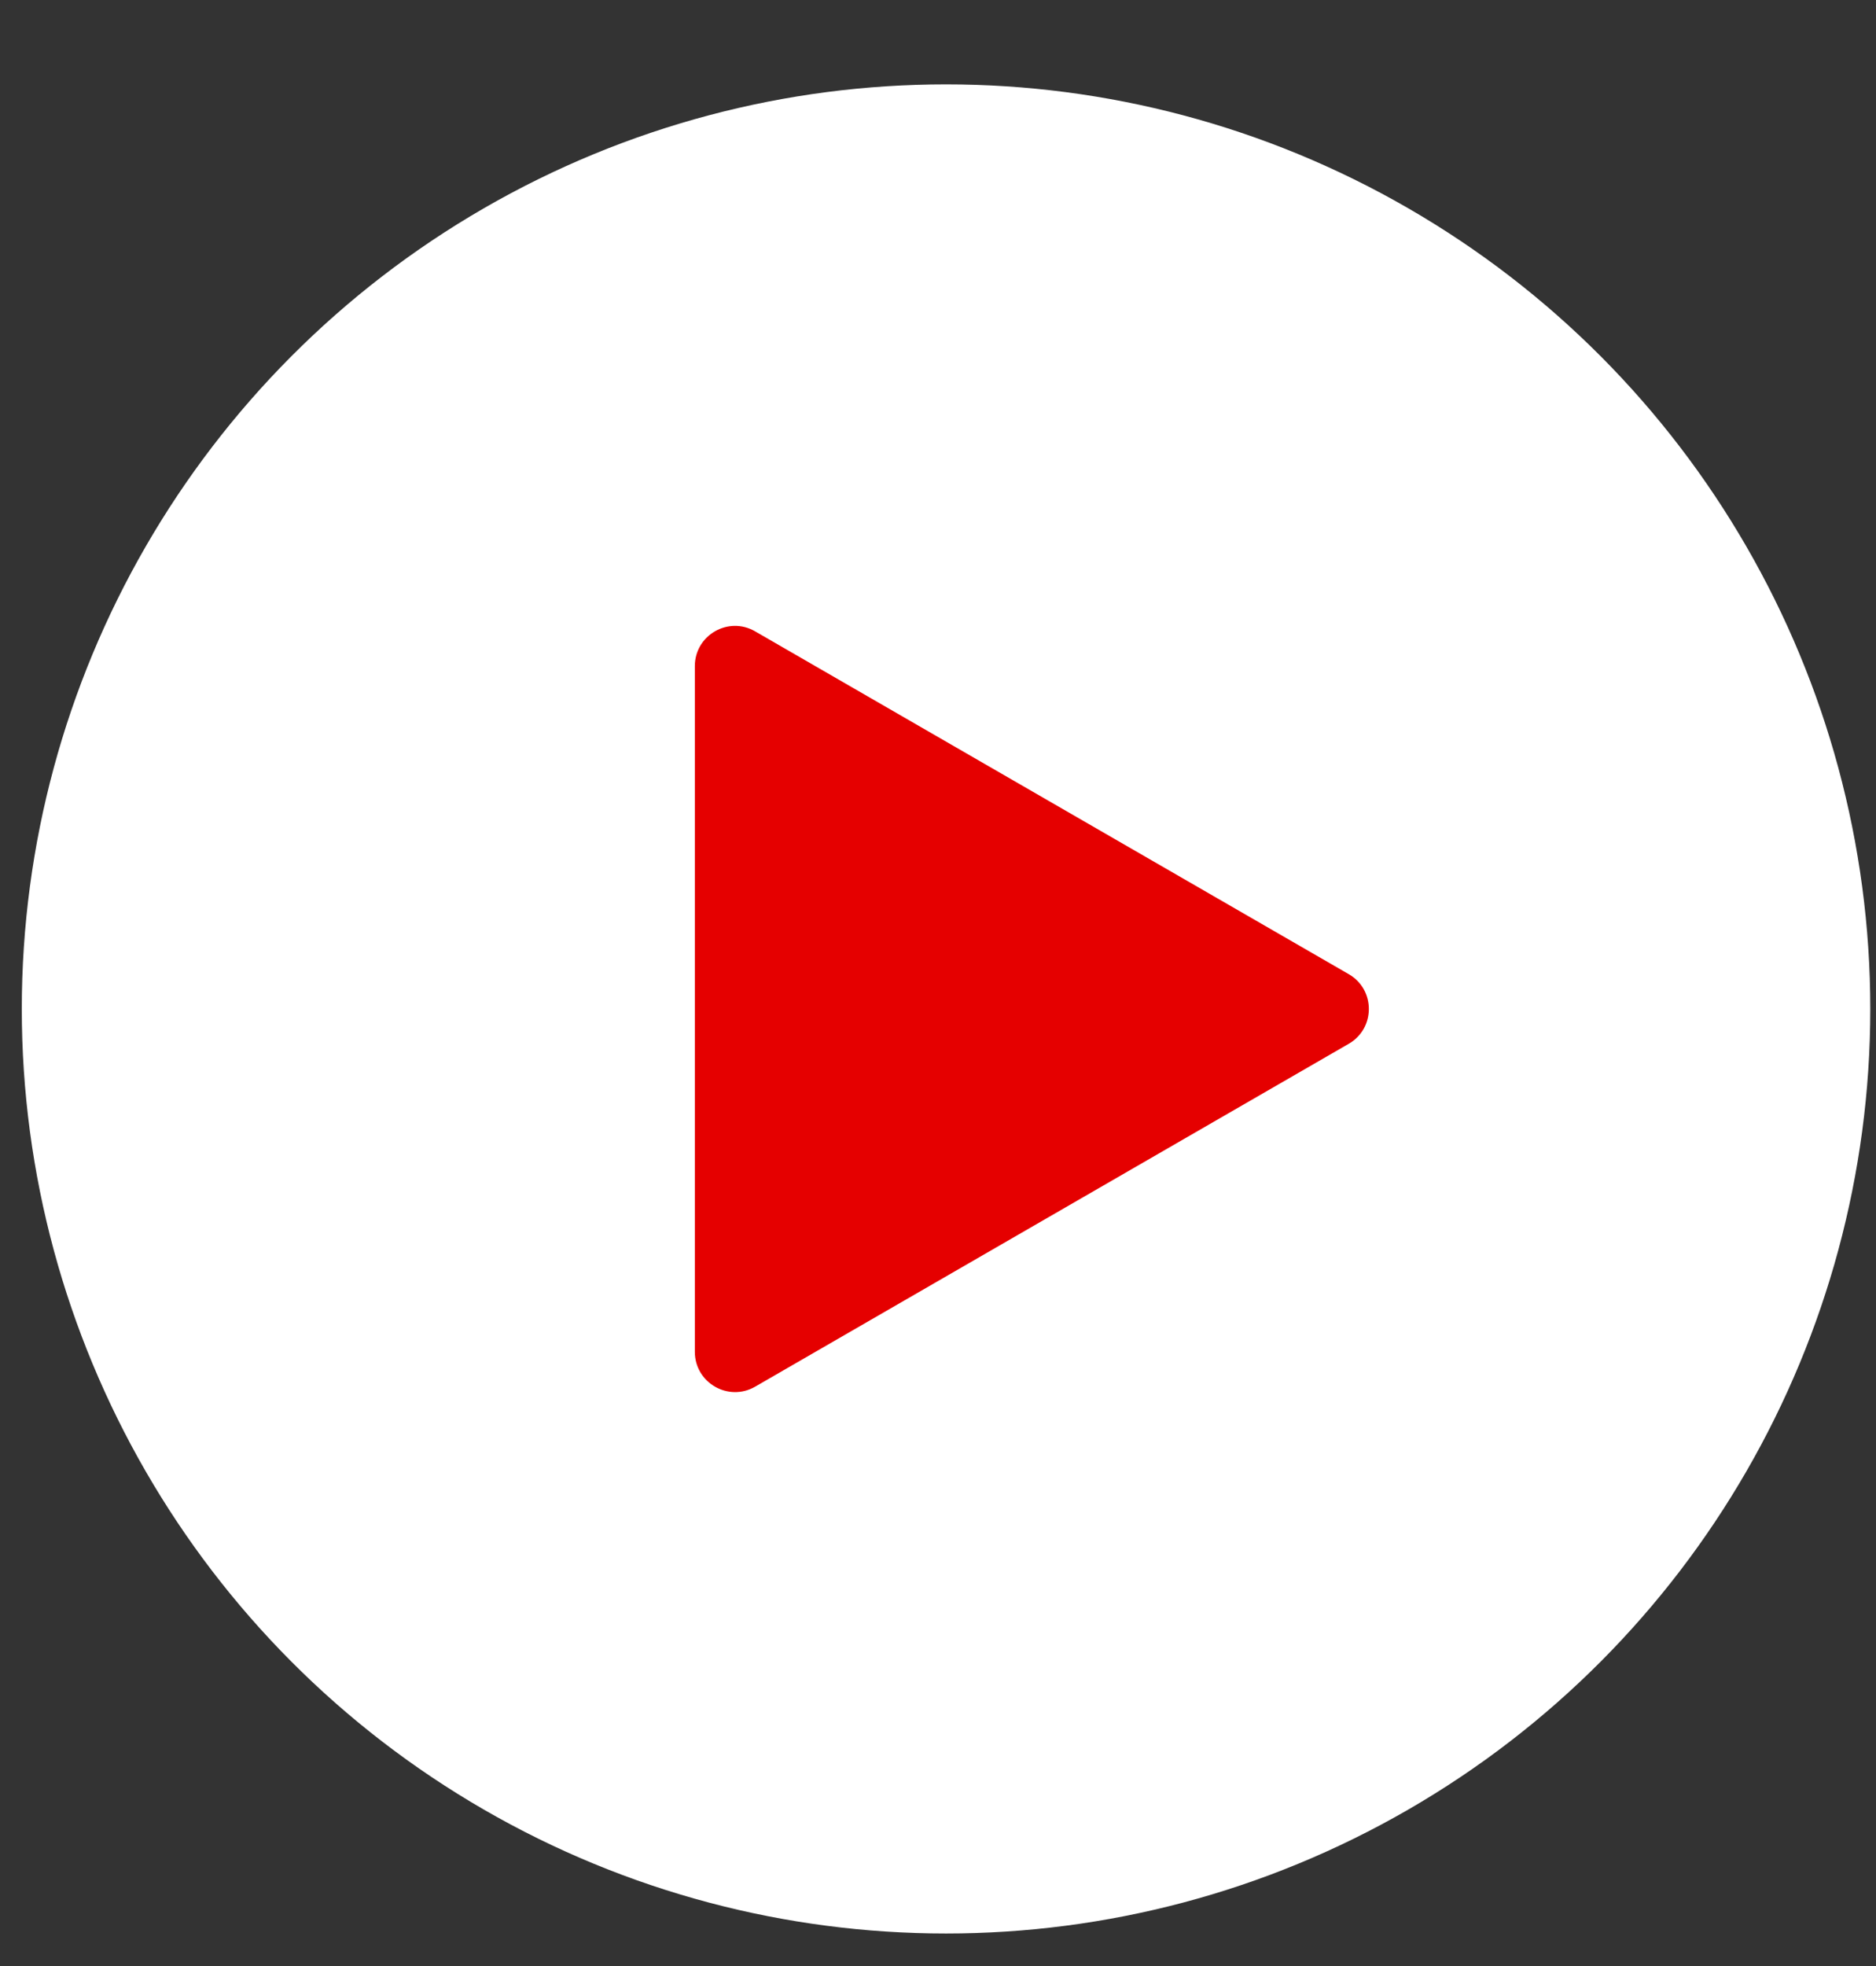
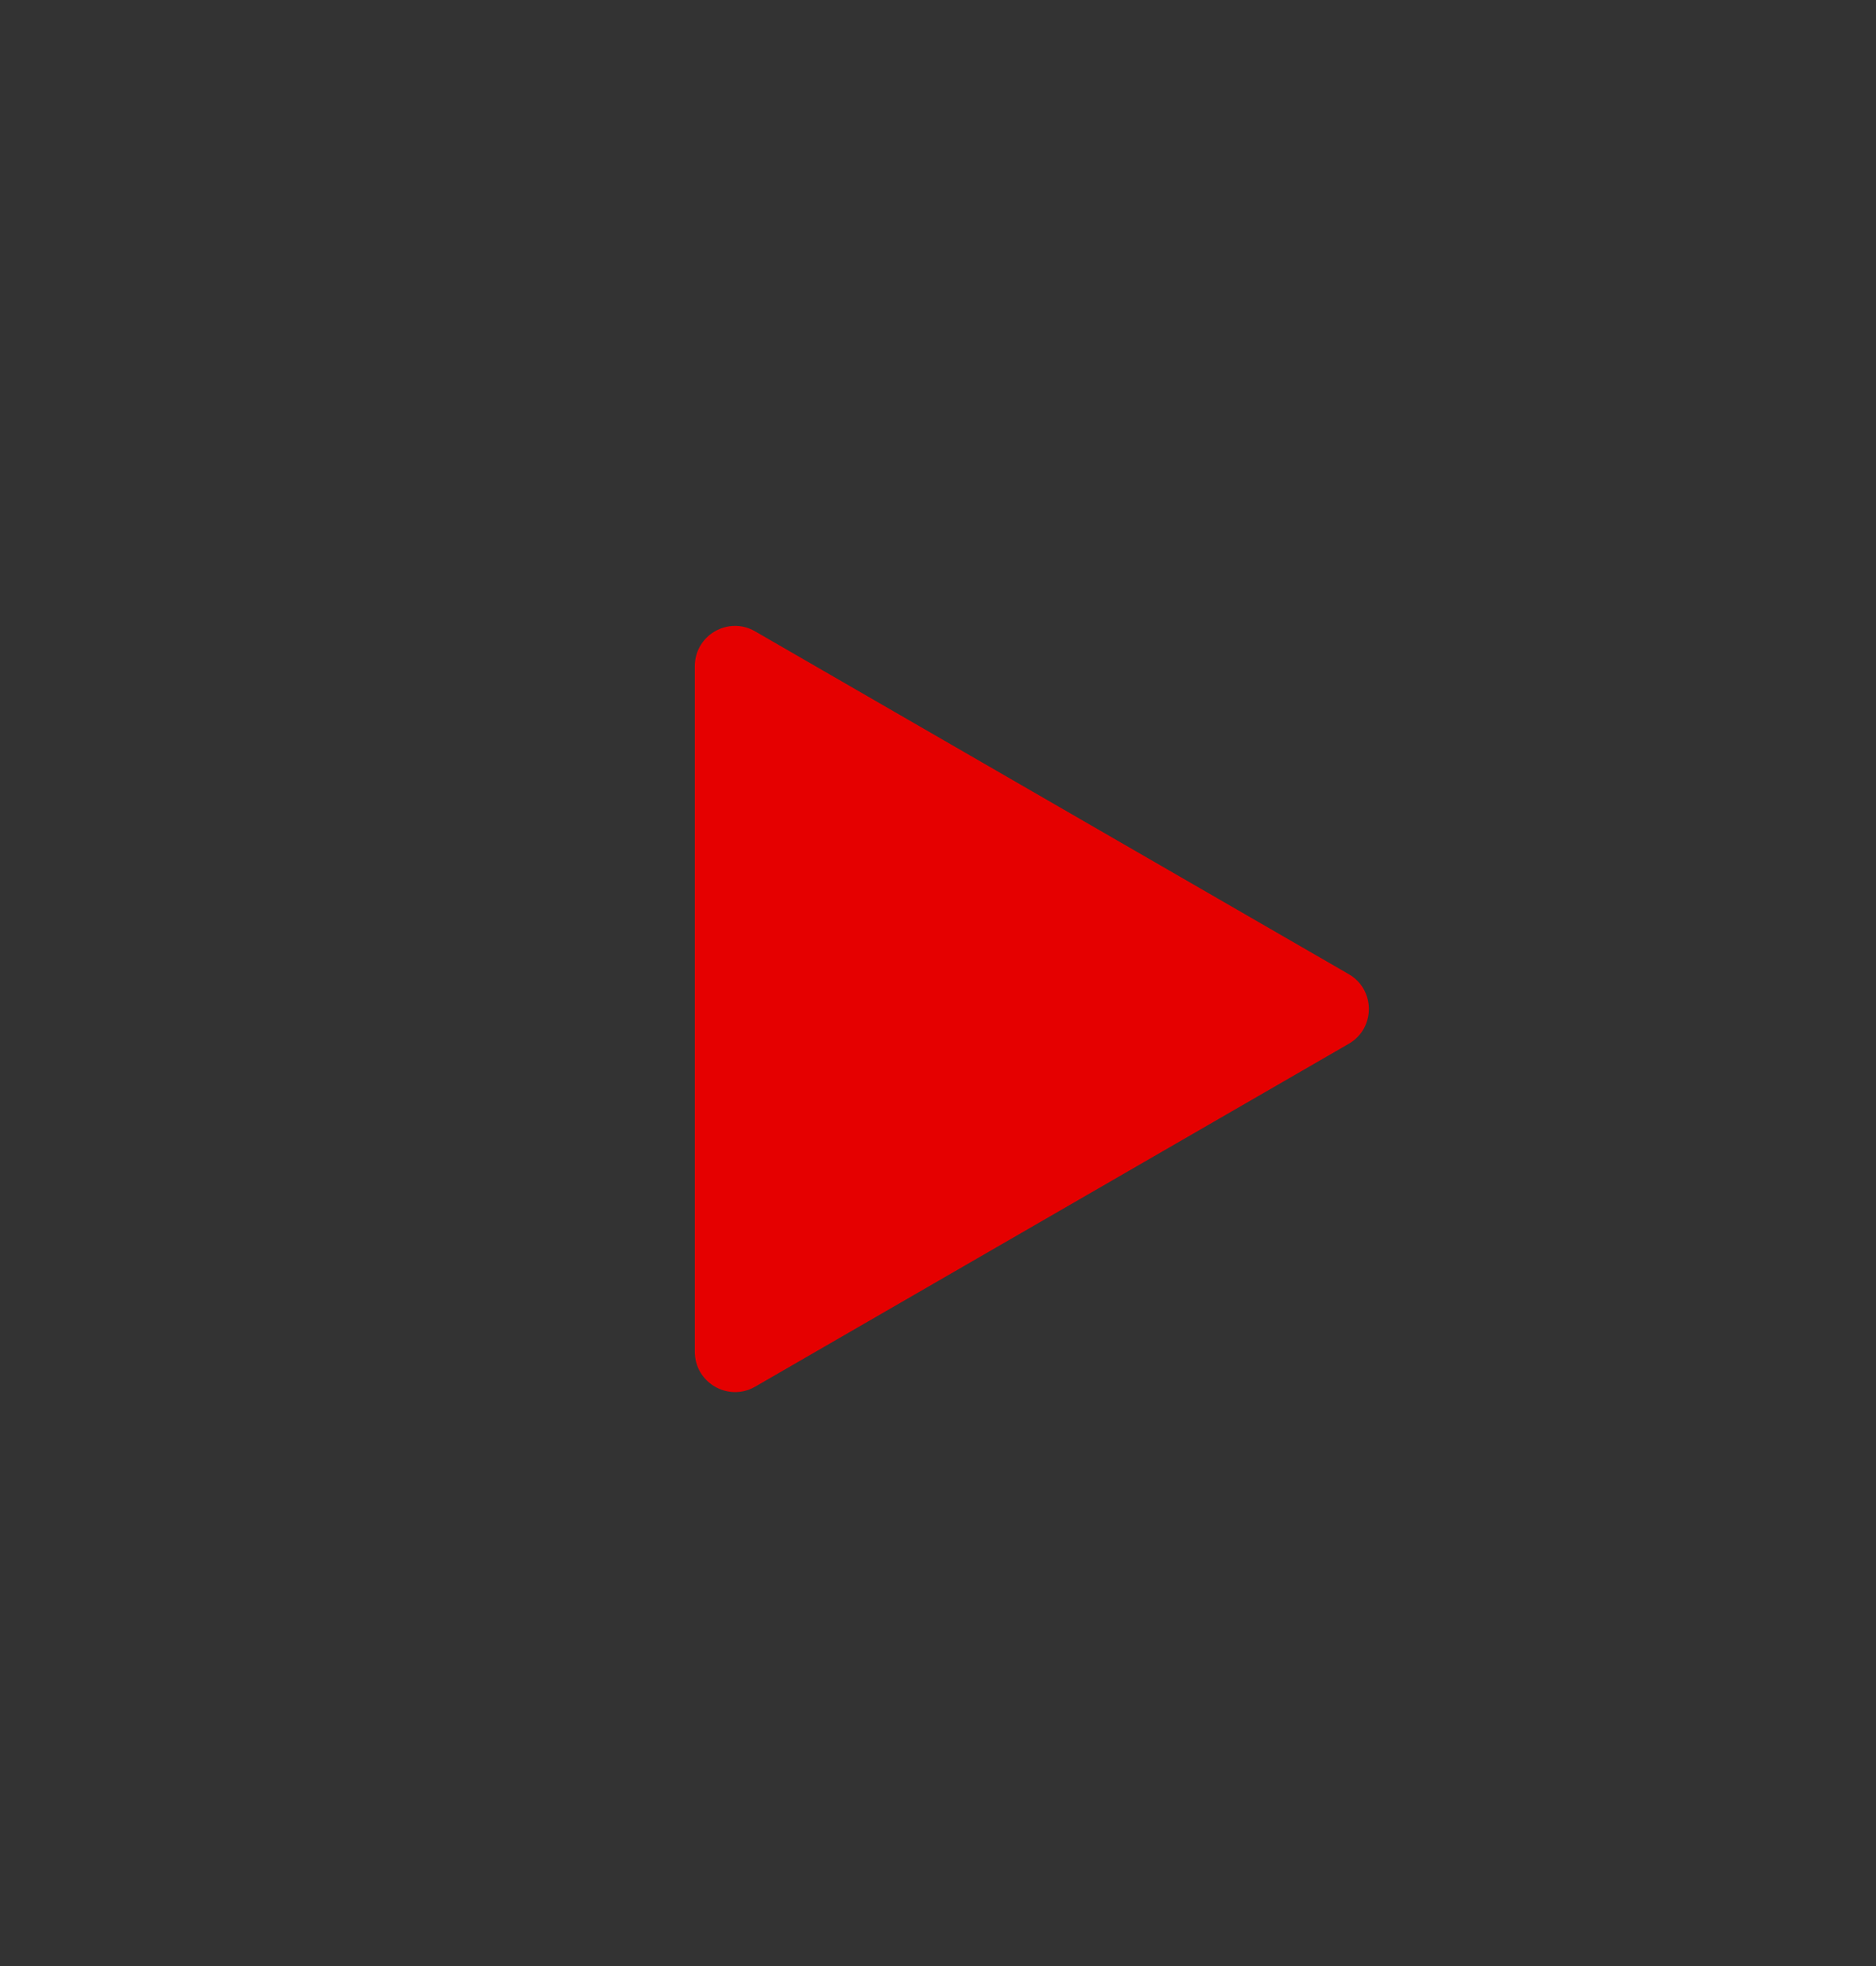
<svg xmlns="http://www.w3.org/2000/svg" width="21" height="22" viewBox="0 0 21 22" fill="none">
  <rect x="0" y="0" width="21" height="22" fill="#333333" stroke="none" />
-   <circle cx="10.59" cy="11.29" r="10.346" fill="white" />
  <path d="M15.098 10.901C15.398 11.074 15.398 11.507 15.098 11.68L8.453 15.517C8.153 15.69 7.778 15.473 7.778 15.127L7.778 7.454C7.778 7.108 8.153 6.891 8.453 7.065L15.098 10.901Z" fill="#E50000" />
</svg>